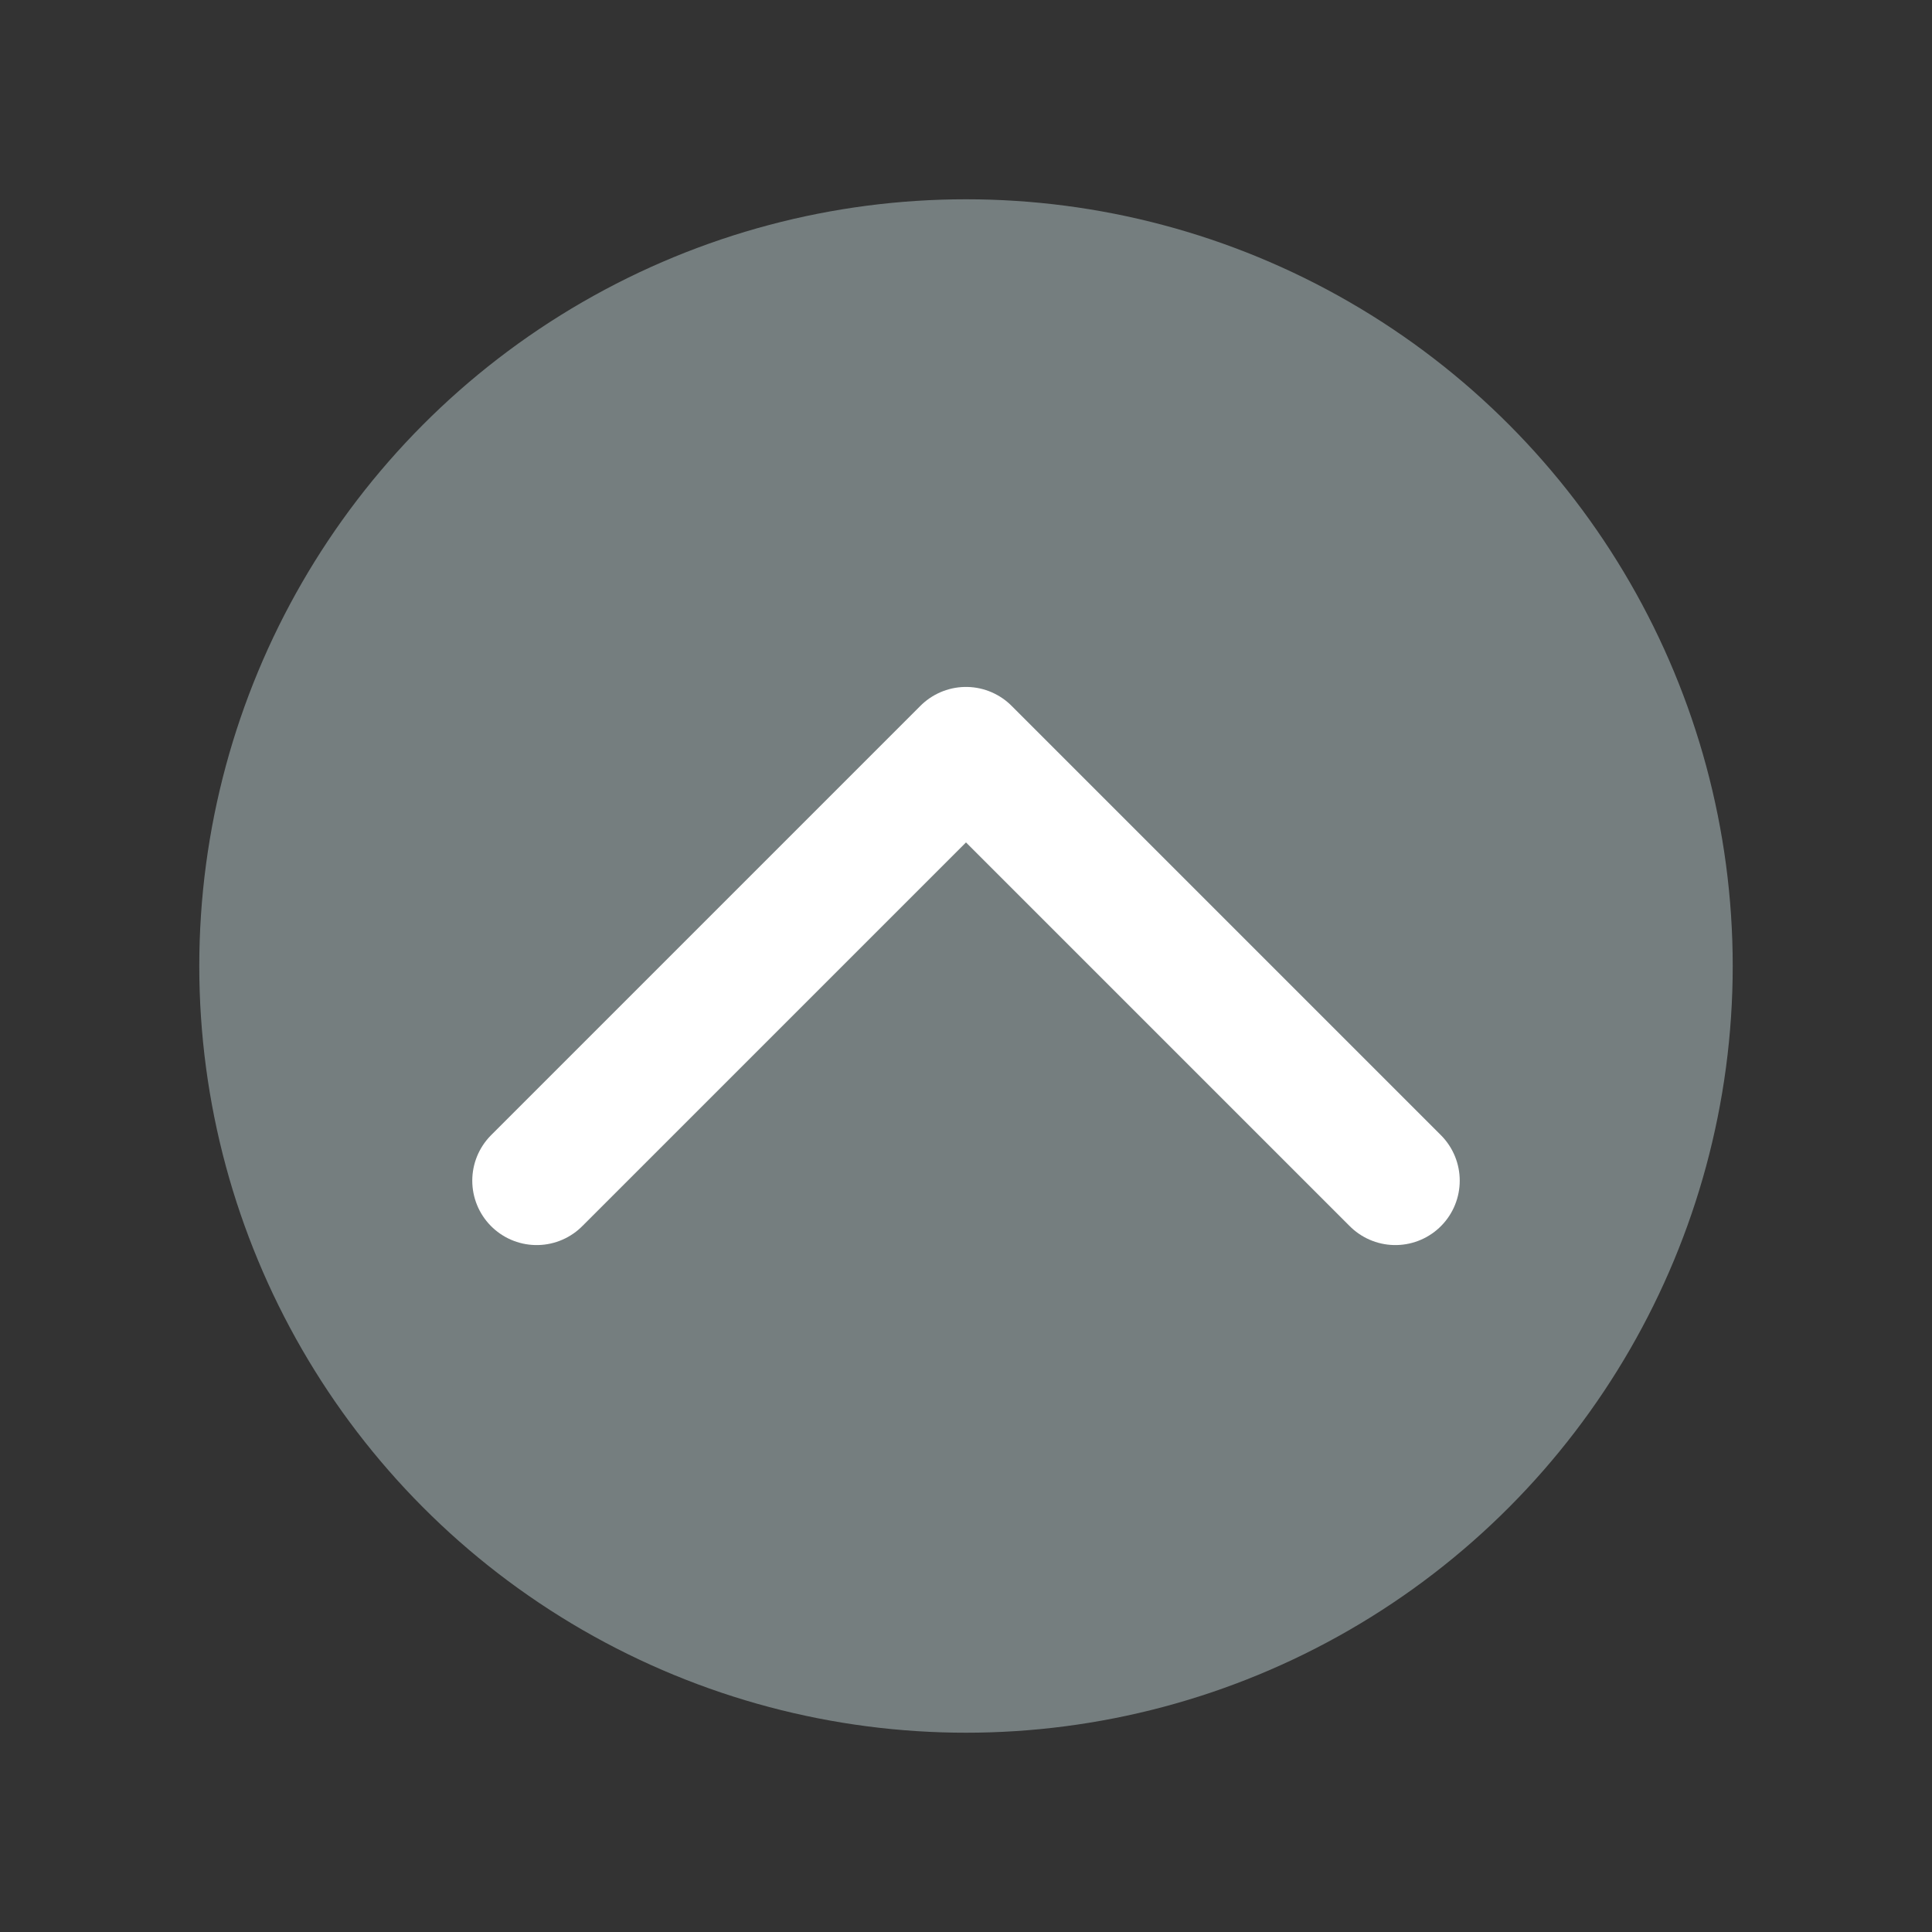
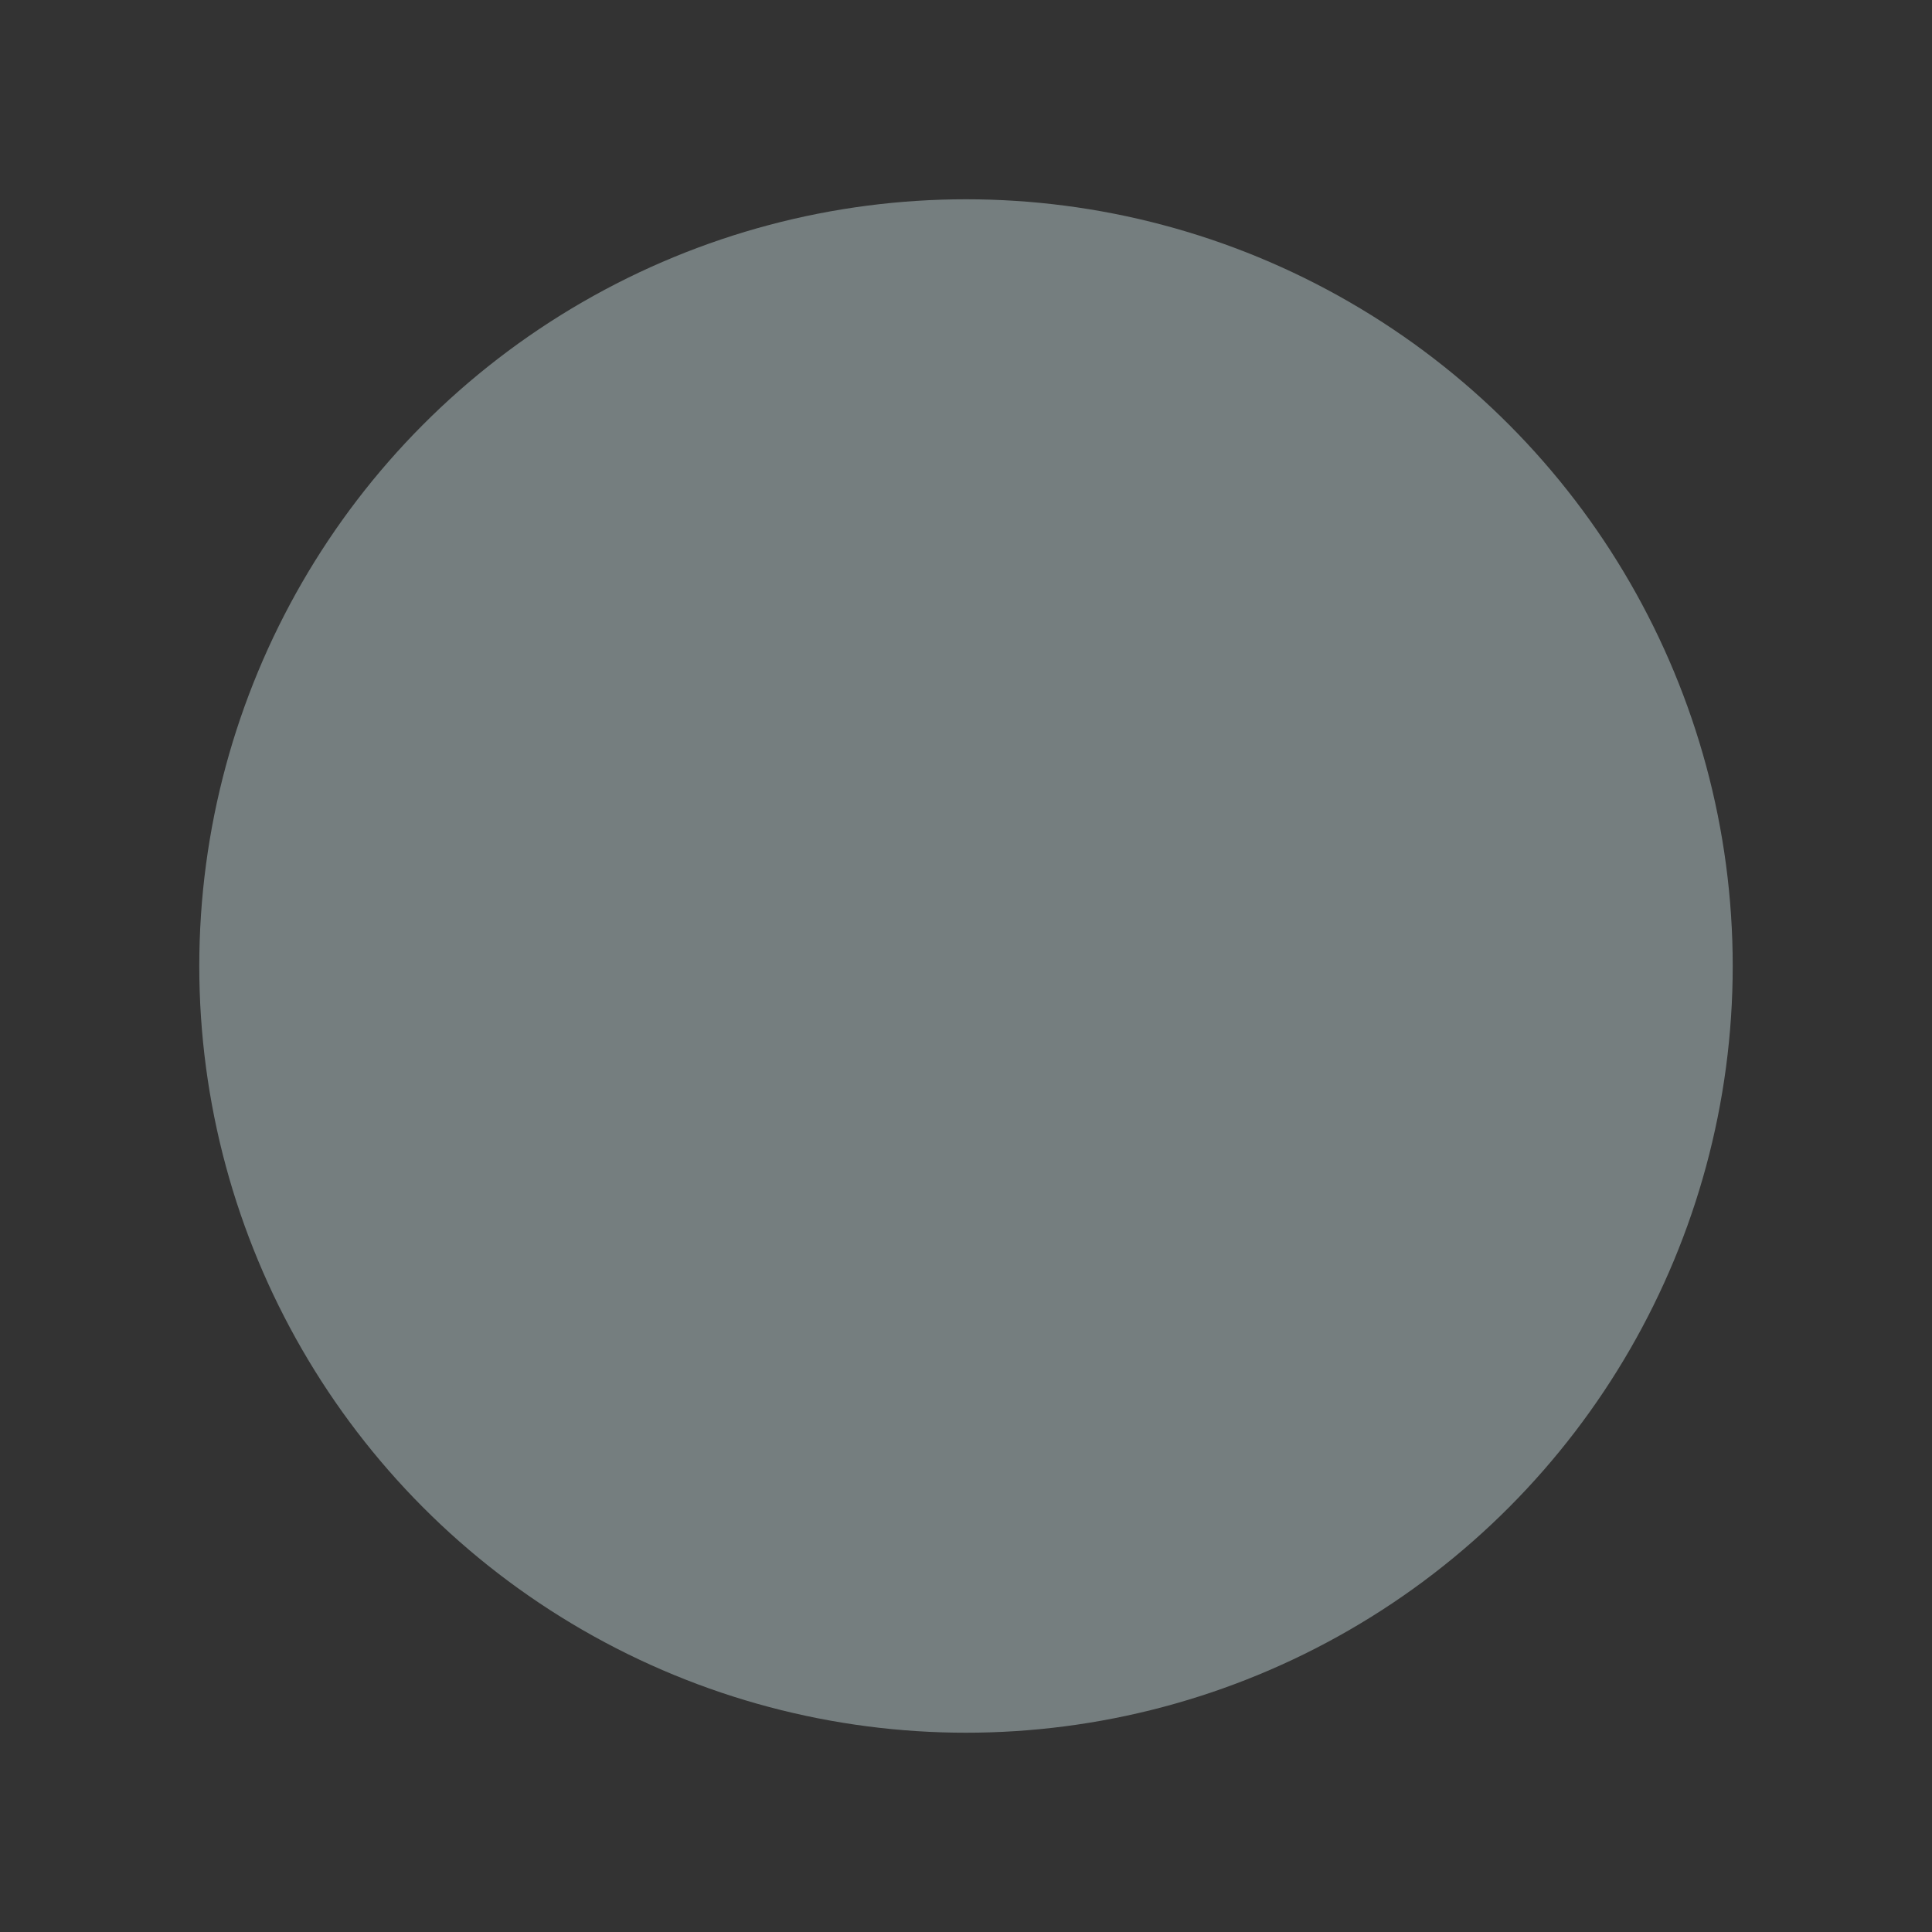
<svg xmlns="http://www.w3.org/2000/svg" id="Layer_2" data-name="Layer 2" viewBox="0 0 27 27">
  <rect x="0" y="0" width="27" height="27" fill="#333333" stroke="none" />
  <defs>
    <style>.cls-1,.cls-2{fill:#757e7f;stroke:#757e7f;stroke-width:1.43px;stroke-linecap:round;stroke-linejoin:round}.cls-2{fill:none;stroke:#fff;stroke-width:1.8px}</style>
  </defs>
  <circle cx="13.5" cy="13.5" r="10" class="cls-1" />
-   <path d="m7.5 16.5 6-6 6 6" class="cls-2" />
</svg>